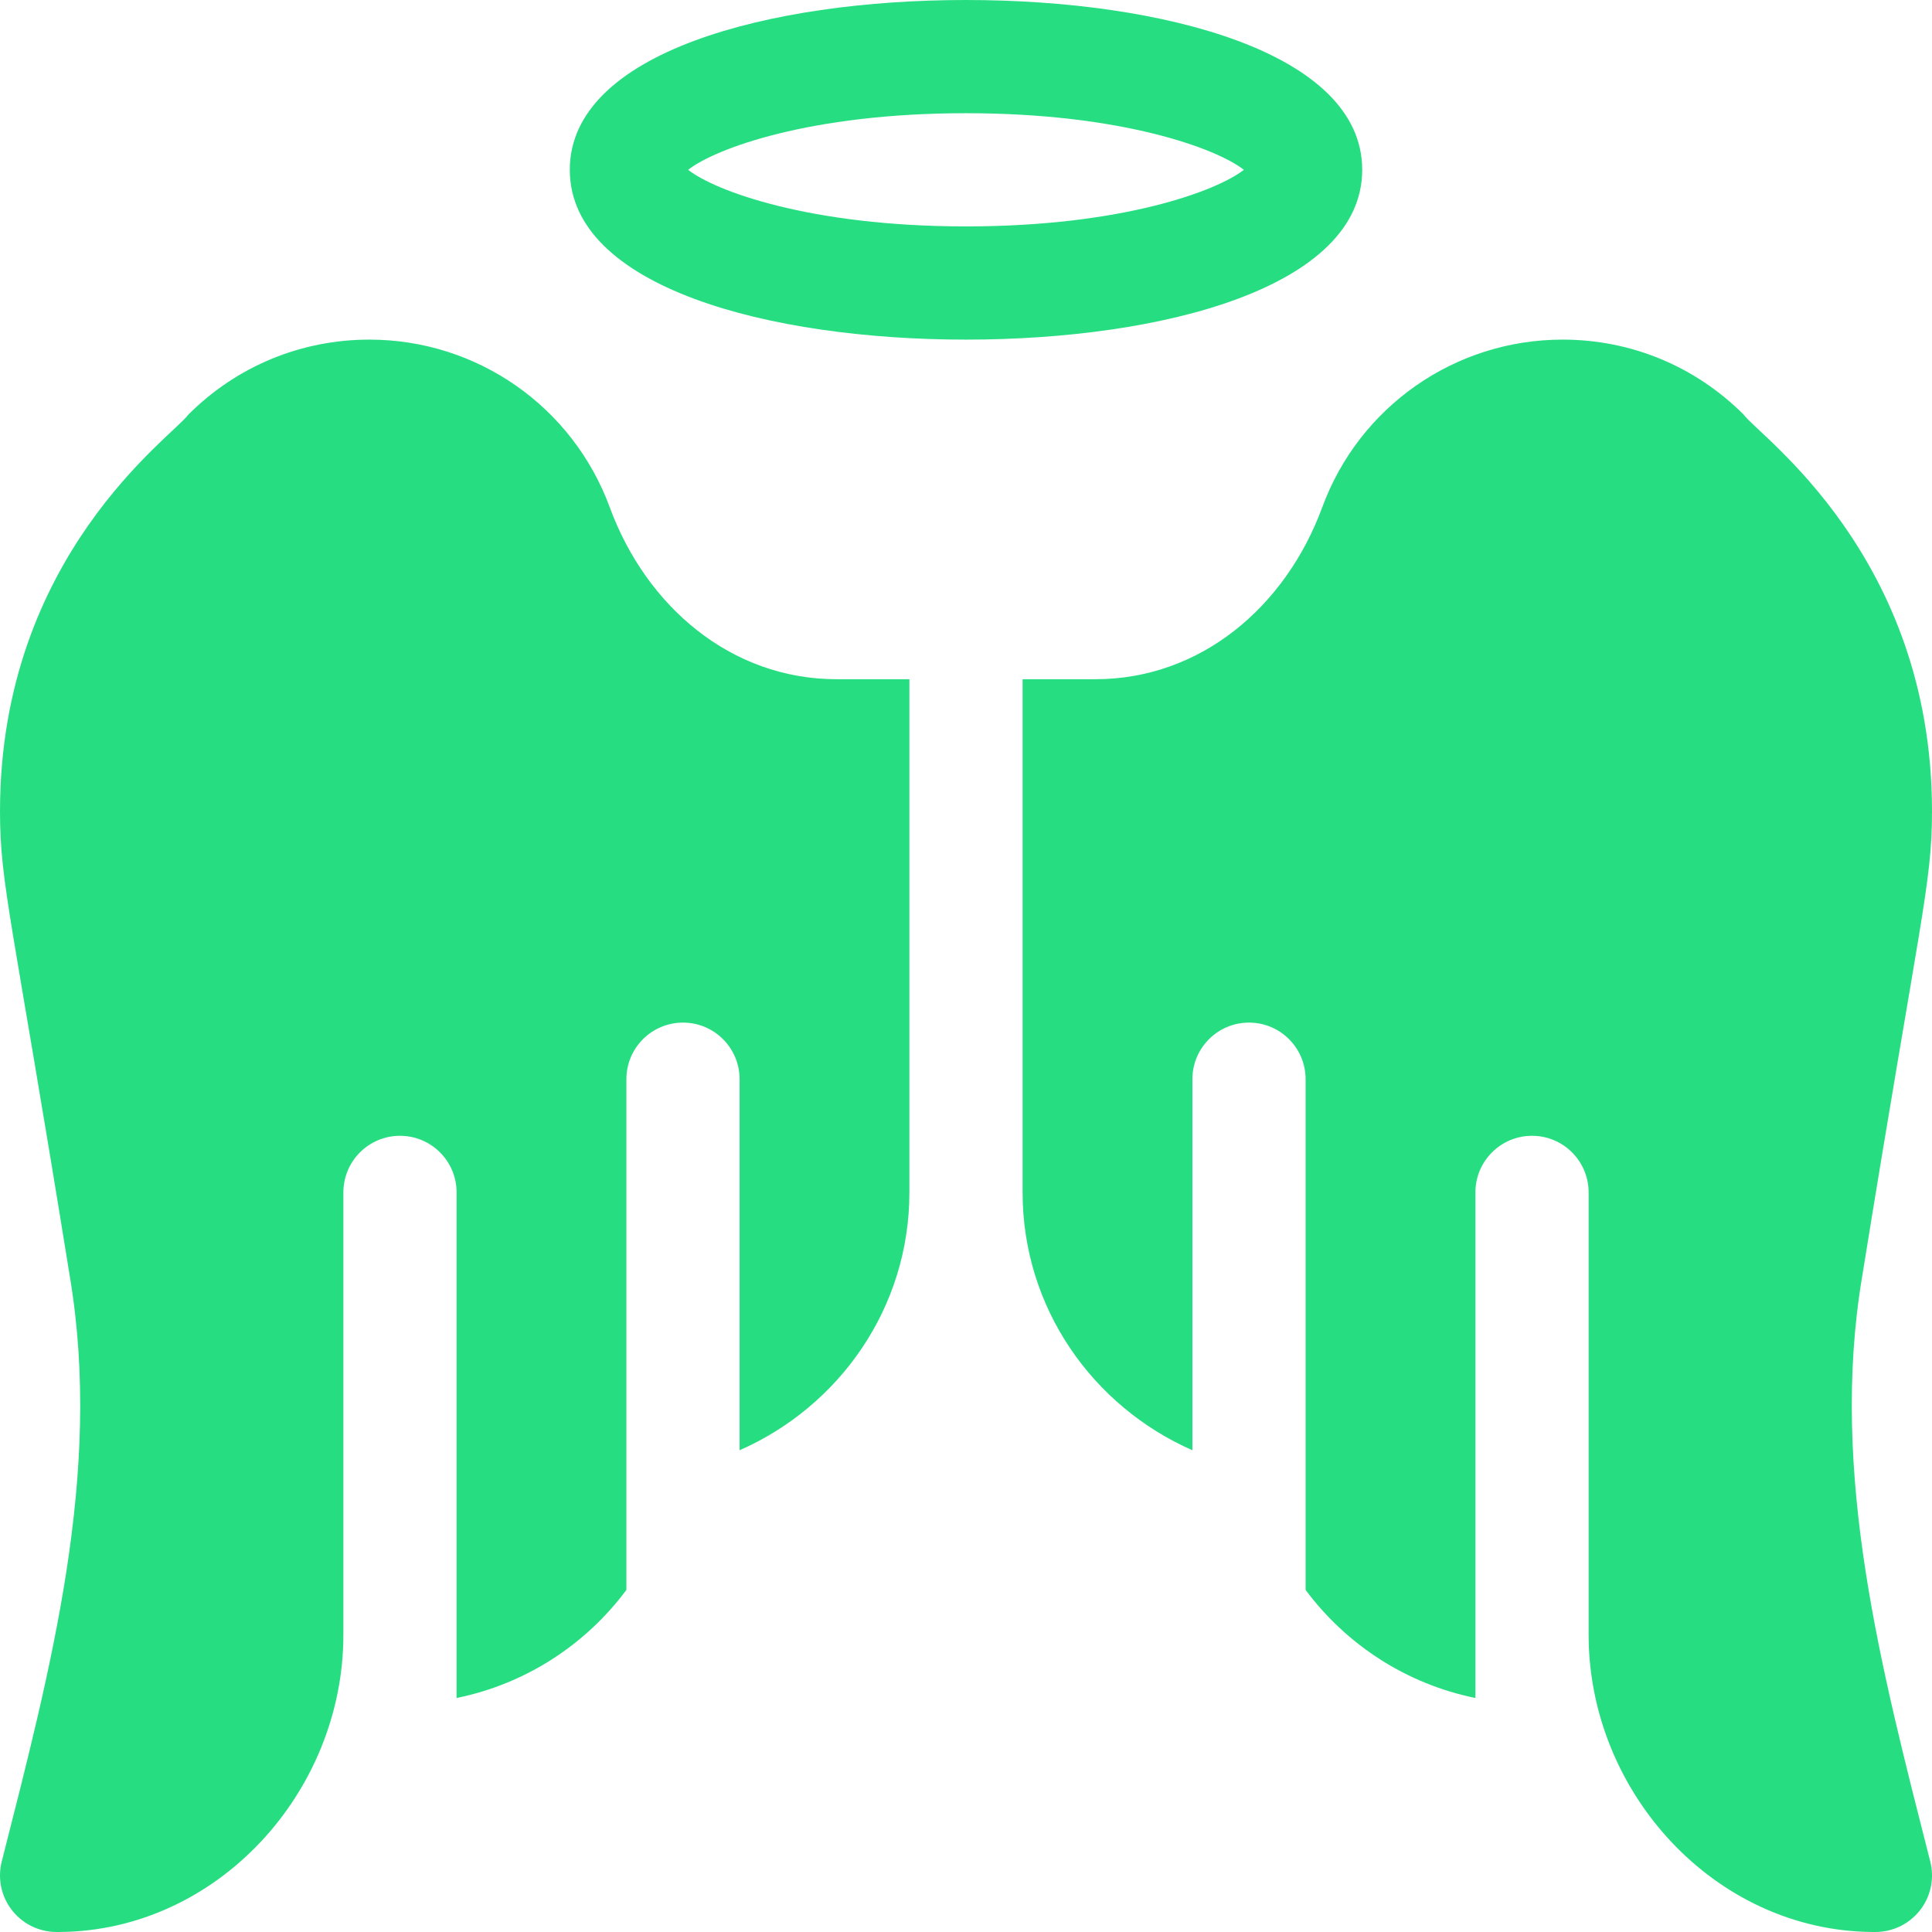
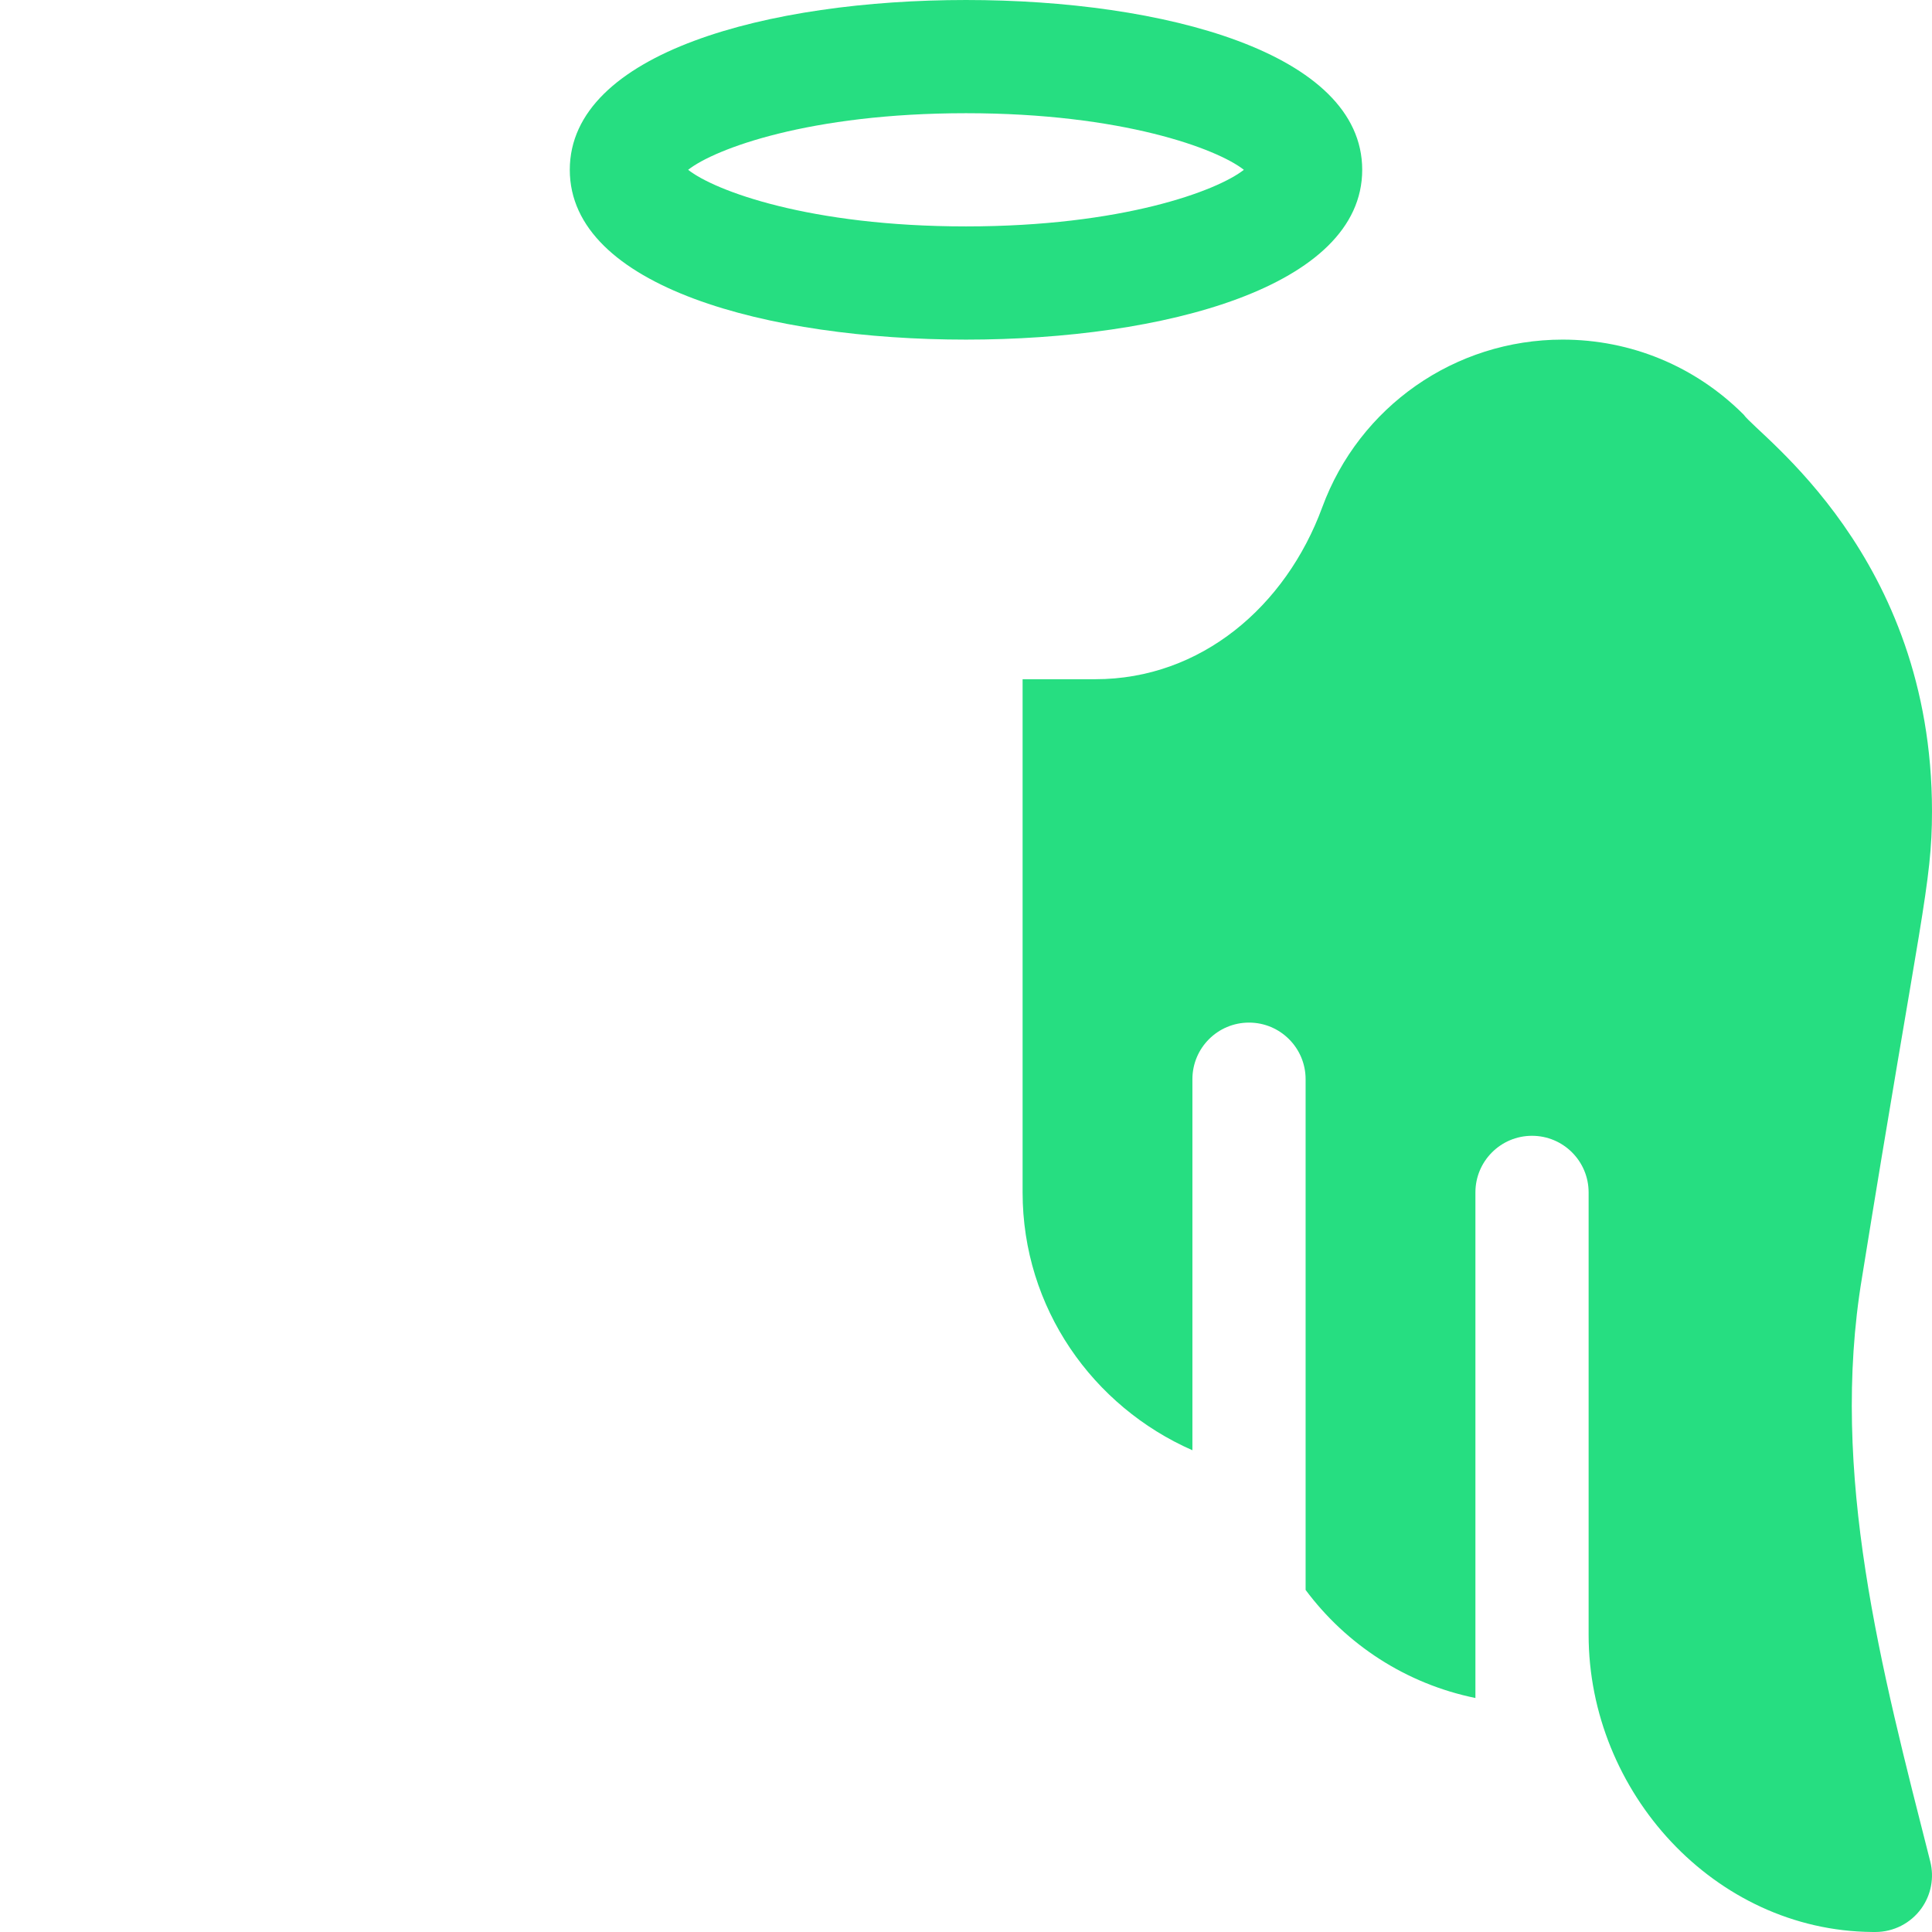
<svg xmlns="http://www.w3.org/2000/svg" width="512.002" height="512.002">
  <g>
    <title>background</title>
    <rect fill="none" id="canvas_background" height="402" width="582" y="-1" x="-1" />
  </g>
  <g>
    <title>Layer 1</title>
    <path fill="#26de81" id="svg_1" d="m256.001,90.001c52.266,0 105,-13.916 105,-45s-52.734,-45 -105,-45s-105,13.916 -105,45s52.734,45 105,45zm0,-60c41.455,0 66.592,9.448 73.638,15c-7.046,5.552 -32.183,15 -73.638,15s-66.592,-9.448 -73.638,-15c7.046,-5.552 32.183,-15 73.638,-15z" />
-     <path fill="#26de81" id="svg_2" d="m0.459,493.337c-1.086,4.27 -0.223,8.833 2.369,12.438c2.827,3.911 7.354,6.226 12.173,6.226c0.295,0 0.591,-0.002 0.886,-0.004c41.715,-0.353 75.114,-37.062 75.114,-78.779l0,-117.217c0,-8.284 6.716,-15 15,-15s15,6.716 15,15l0,133.99c18.375,-3.755 34.208,-14.147 45,-28.638l0,-135.352c0,-8.284 6.716,-15 15,-15s15,6.716 15,15l0,98.333c26.391,-11.6 45,-37.701 45,-68.333l0,-136l-19.266,0c-27.993,0 -50.488,-19.292 -60.145,-45.566c-9.803,-26.666 -35.134,-44.434 -63.69,-44.434c-18.135,0 -35.171,7.061 -47.988,19.878c-4.005,5.638 -49.911,37.33 -49.911,105.132c0,19.31 3.153,28.028 18.554,123.582c8.654,51.926 -5.134,103.72 -18.096,154.744z" />
    <path fill="#26de81" id="svg_3" d="m350.412,134.435c-9.657,26.274 -32.151,45.566 -60.145,45.566l-19.266,0l0,136c0,30.632 18.609,56.733 45,68.333l0,-98.333c0,-8.284 6.716,-15 15,-15s15,6.716 15,15l0,135.352c10.792,14.491 26.625,24.882 45,28.638l0,-133.99c0,-8.284 6.716,-15 15,-15s15,6.716 15,15l0,117.217c0,41.717 33.399,78.426 75.114,78.779c0.295,0.002 0.591,0.004 0.886,0.004c4.819,0 9.346,-2.314 12.173,-6.226c2.593,-3.605 3.455,-8.168 2.369,-12.438c-12.962,-51.024 -26.75,-102.818 -18.096,-154.745c15.403,-95.554 18.554,-104.271 18.554,-123.582c0,-67.802 -45.907,-99.494 -49.911,-105.132c-12.817,-12.817 -29.854,-19.878 -47.988,-19.878c-28.556,0.001 -53.887,17.769 -63.69,44.435z" />
  </g>
</svg>